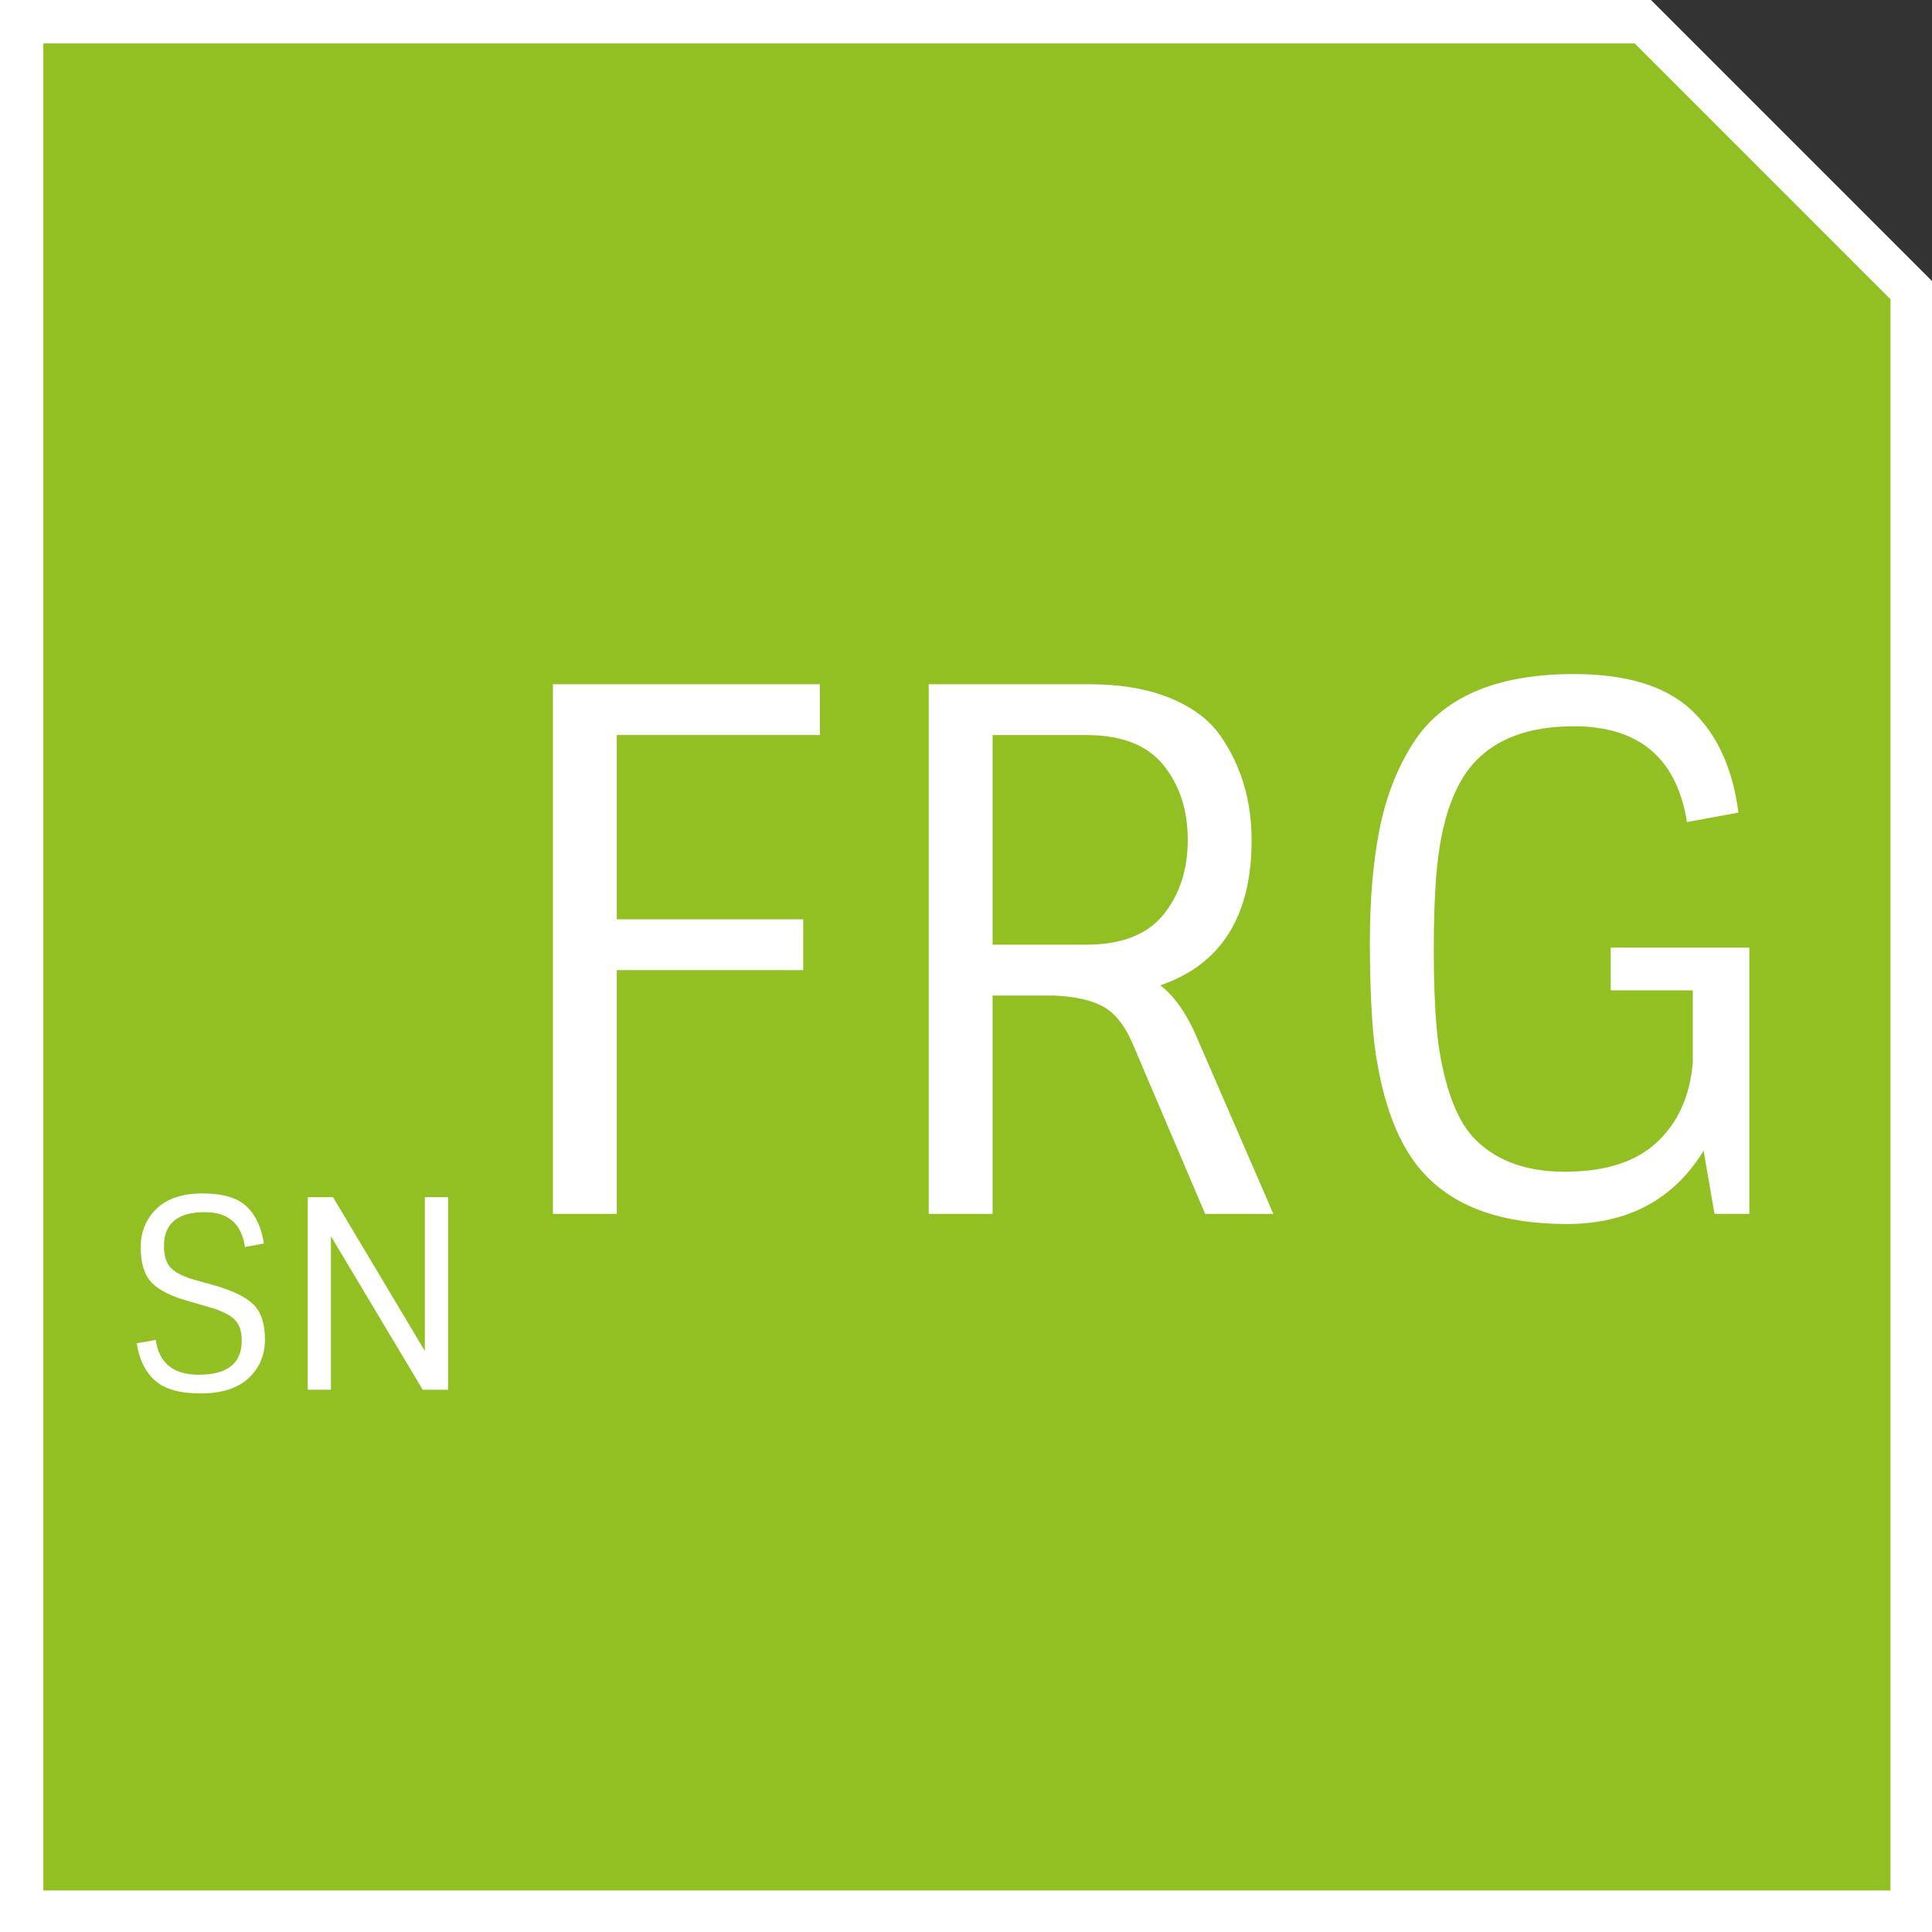
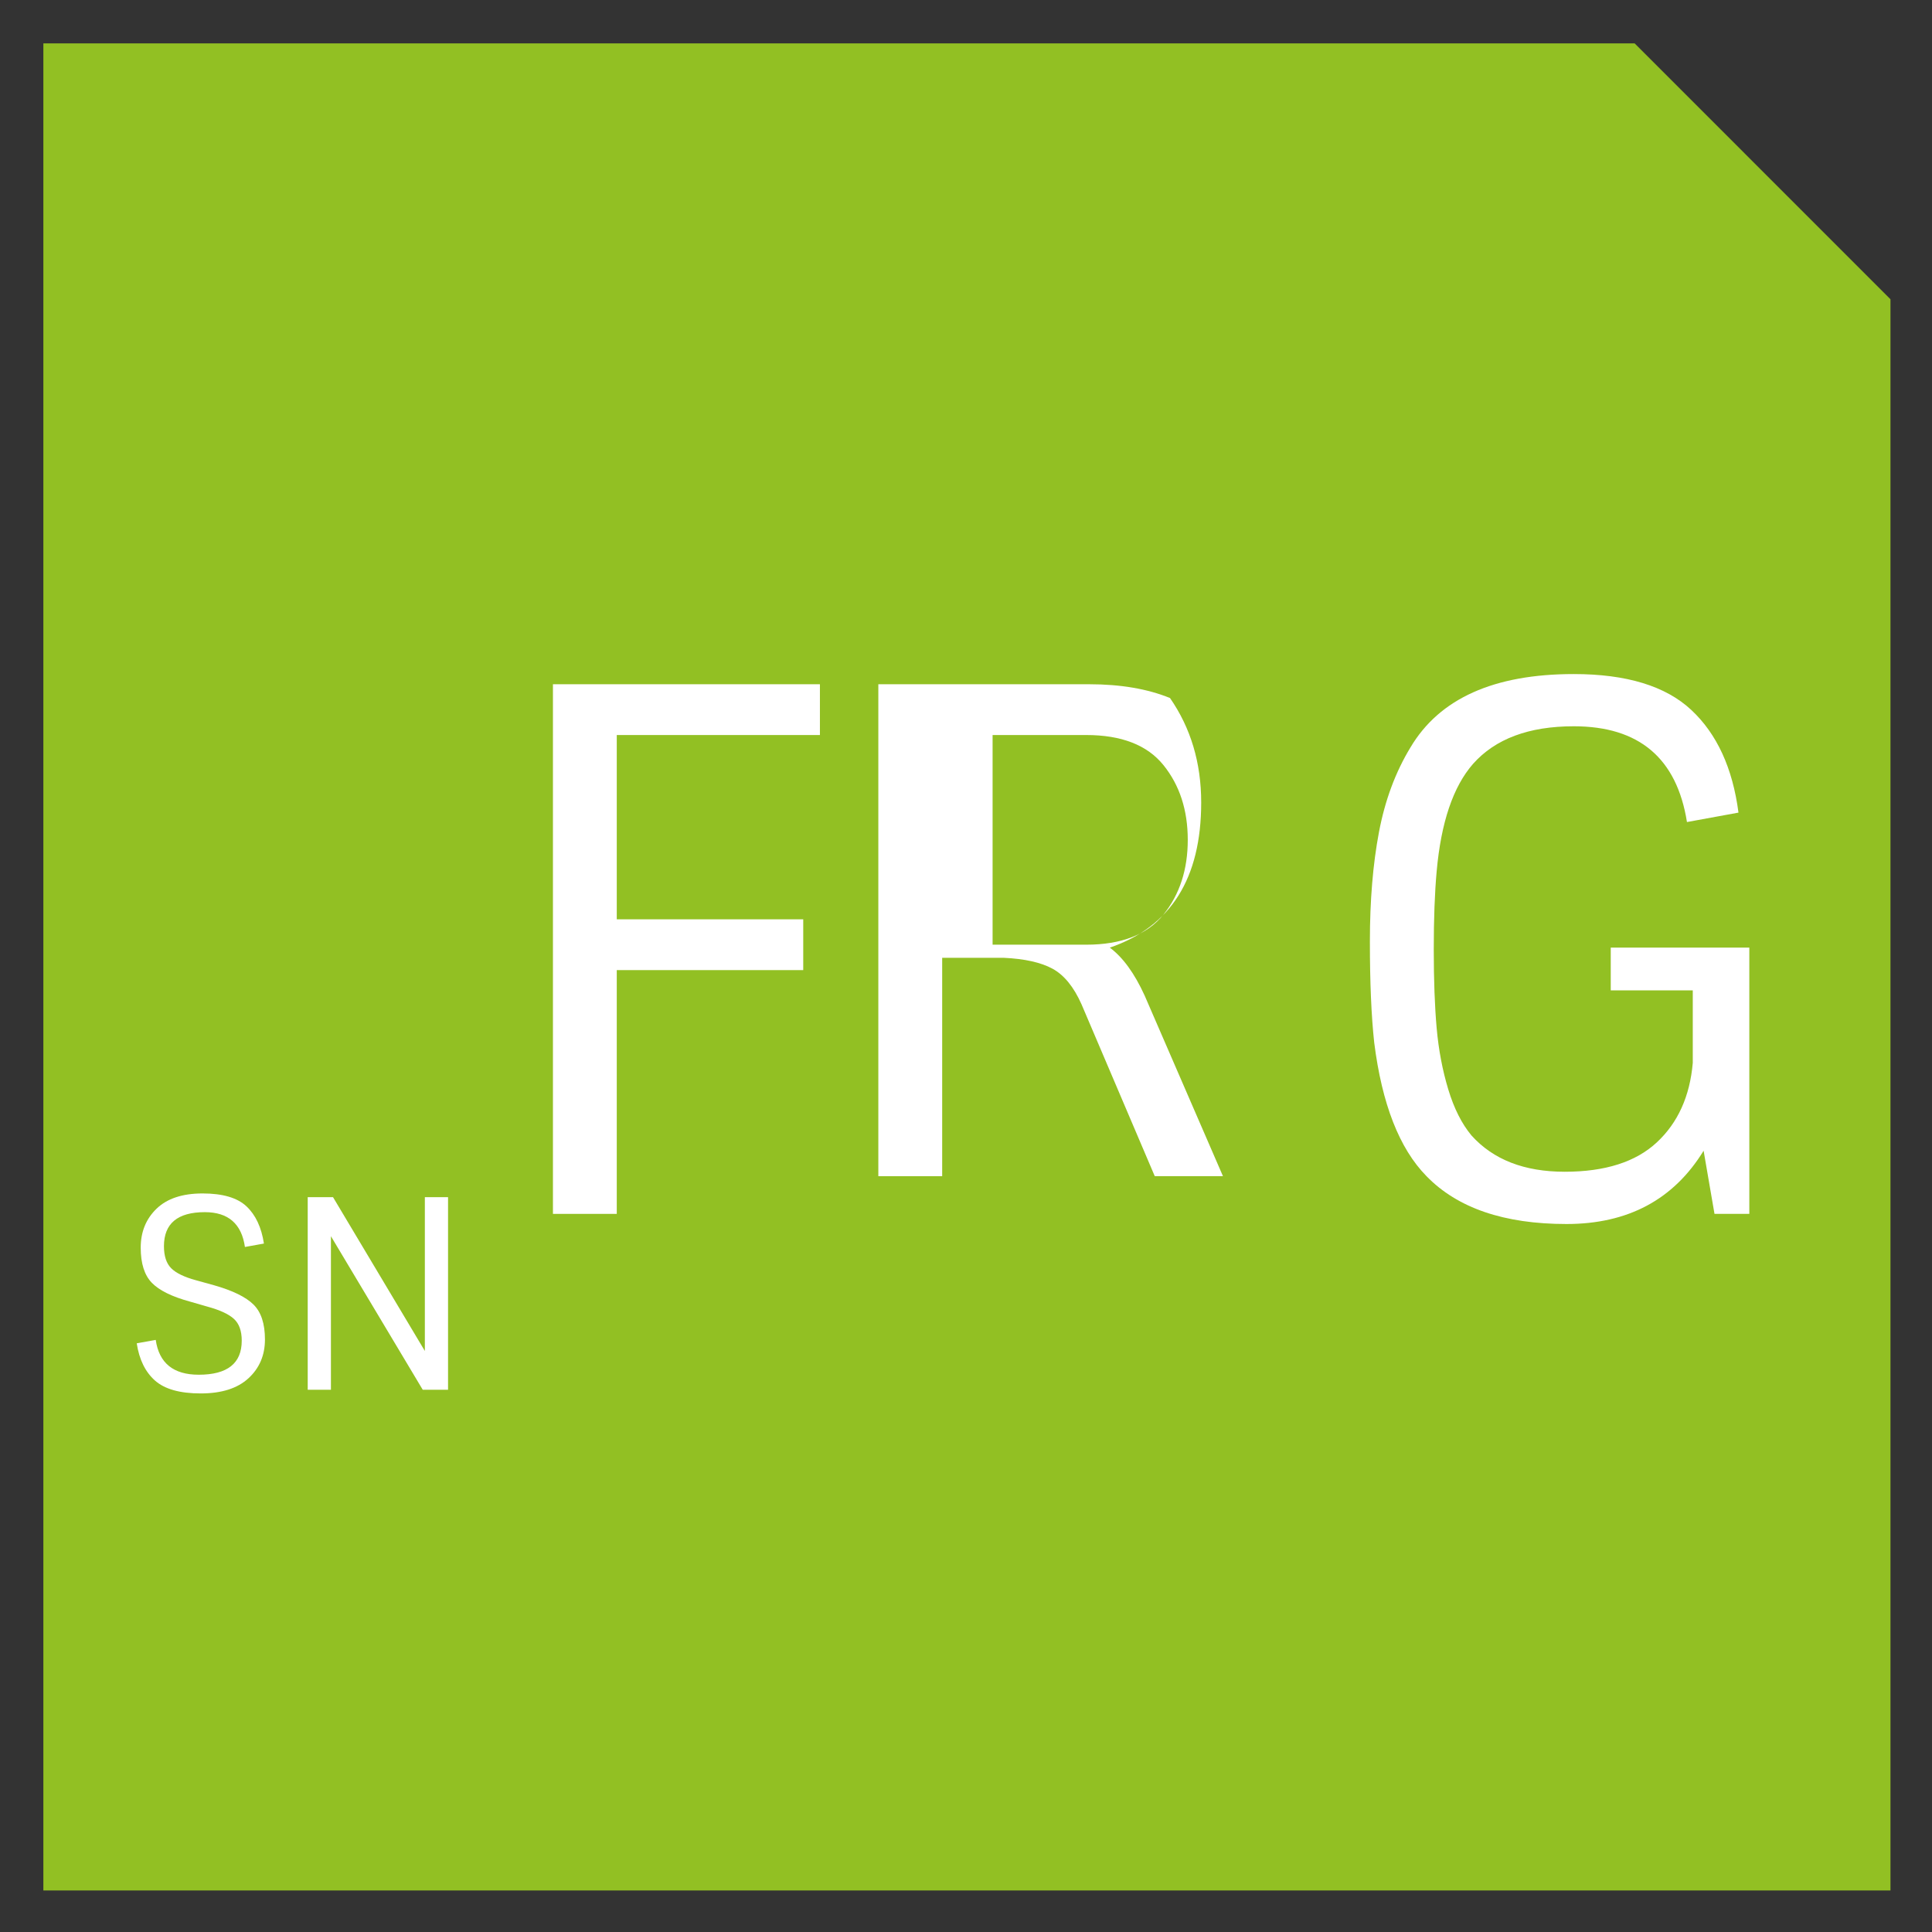
<svg xmlns="http://www.w3.org/2000/svg" version="1.1" id="Ebene_1" x="0px" y="0px" width="87.875px" height="87.875px" viewBox="116.438 0.104 87.875 87.875" enable-background="new 116.438 0.104 87.875 87.875" xml:space="preserve">
  <rect x="116.438" y="0.104" width="87.875" height="87.875" fill="#333333" stroke="none" />
-   <polygon fill="#FFFFFF" points="204.313,87.979 116.438,87.979 116.438,0.104 191.532,0.104 204.313,12.886 " />
  <g id="Ebene_1_1_">
</g>
  <g>
    <polygon fill="#92C023" points="118.41,86.09 202.424,86.09 202.424,13.715 190.787,2.076 118.41,2.076  " />
    <g>
      <path fill="#FFFFFF" d="M127.967,59.439c0.349,0.344,0.522,0.874,0.522,1.59s-0.25,1.304-0.75,1.764    c-0.5,0.461-1.224,0.69-2.172,0.69s-1.642-0.196-2.082-0.588s-0.716-0.956-0.828-1.692l0.864-0.155    c0.152,1.056,0.804,1.584,1.956,1.584c1.304,0,1.956-0.517,1.956-1.549c0-0.447-0.12-0.779-0.36-0.995    c-0.239-0.217-0.64-0.4-1.2-0.553l-0.791-0.228c-0.824-0.224-1.404-0.51-1.74-0.858c-0.336-0.348-0.504-0.88-0.504-1.596    s0.239-1.306,0.719-1.771c0.48-0.464,1.179-0.695,2.095-0.695s1.582,0.196,1.998,0.588s0.68,0.956,0.792,1.691l-0.864,0.156    c-0.151-1.056-0.76-1.584-1.823-1.584c-1.24,0-1.86,0.517-1.86,1.548c0,0.448,0.11,0.782,0.329,1.002    c0.221,0.221,0.595,0.402,1.123,0.546l0.828,0.229C127.021,58.804,127.619,59.096,127.967,59.439z" />
      <path fill="#FFFFFF" d="M135.762,54.556h1.055v8.76h-1.151l-4.176-6.984v6.984h-1.056v-8.76h1.151l4.177,6.996V54.556z" />
      <path fill="#FFFFFF" d="M141.587,31.226h12.144v2.31h-9.24v8.382h8.481v2.31h-8.481v11.088h-2.903V31.226z" />
-       <path fill="#FFFFFF" d="M158.681,31.226h7.293c1.43,0,2.656,0.209,3.68,0.627c1.022,0.418,1.787,0.99,2.293,1.716    c0.946,1.364,1.419,2.948,1.419,4.752c0,3.454-1.386,5.654-4.157,6.601c0.594,0.439,1.122,1.166,1.584,2.178l3.563,8.217h-3.102    l-3.333-7.821c-0.353-0.792-0.792-1.33-1.32-1.617c-0.528-0.285-1.266-0.45-2.211-0.494h-2.805v9.933h-2.904V31.226z     M161.585,43.072h4.257c1.605,0,2.777-0.456,3.515-1.369c0.736-0.913,1.105-2.046,1.105-3.399c0-1.353-0.369-2.486-1.105-3.399    c-0.737-0.913-1.909-1.369-3.515-1.369h-4.257V43.072z" />
+       <path fill="#FFFFFF" d="M158.681,31.226h7.293c1.43,0,2.656,0.209,3.68,0.627c0.946,1.364,1.419,2.948,1.419,4.752c0,3.454-1.386,5.654-4.157,6.601c0.594,0.439,1.122,1.166,1.584,2.178l3.563,8.217h-3.102    l-3.333-7.821c-0.353-0.792-0.792-1.33-1.32-1.617c-0.528-0.285-1.266-0.45-2.211-0.494h-2.805v9.933h-2.904V31.226z     M161.585,43.072h4.257c1.605,0,2.777-0.456,3.515-1.369c0.736-0.913,1.105-2.046,1.105-3.399c0-1.353-0.369-2.486-1.105-3.399    c-0.737-0.913-1.909-1.369-3.515-1.369h-4.257V43.072z" />
      <path fill="#FFFFFF" d="M189.701,45.151v-1.947h6.303v12.111h-1.584l-0.495-2.871c-1.364,2.223-3.443,3.333-6.237,3.333    c-2.838,0-4.961-0.726-6.369-2.178c-1.232-1.254-2.024-3.278-2.376-6.072c-0.132-1.21-0.197-2.744-0.197-4.604    c0-1.859,0.137-3.514,0.412-4.966c0.274-1.452,0.753-2.739,1.436-3.861c1.32-2.222,3.795-3.333,7.425-3.333    c2.397,0,4.18,0.544,5.346,1.633s1.882,2.646,2.146,4.669l-2.343,0.429c-0.462-2.904-2.179-4.356-5.148-4.356    c-2.046,0-3.575,0.572-4.587,1.716c-0.902,1.034-1.452,2.662-1.65,4.884c-0.088,0.969-0.132,2.151-0.132,3.548    c0,1.396,0.044,2.59,0.132,3.58s0.265,1.92,0.528,2.789s0.616,1.567,1.056,2.095c0.99,1.101,2.403,1.65,4.241,1.65    c1.836,0,3.233-0.445,4.19-1.337c0.957-0.891,1.502-2.095,1.634-3.613v-3.3H189.701z" />
    </g>
  </g>
</svg>